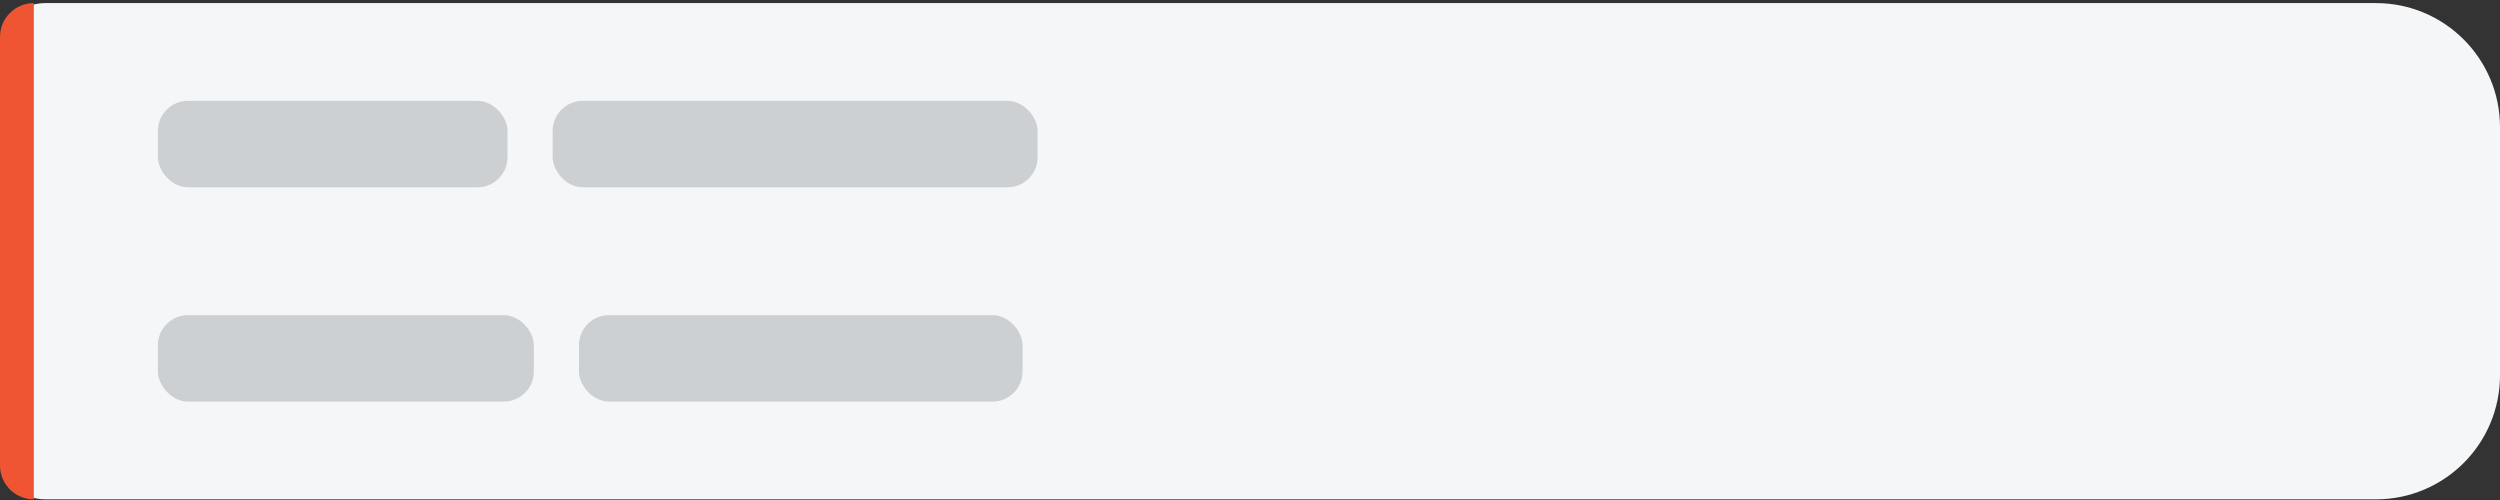
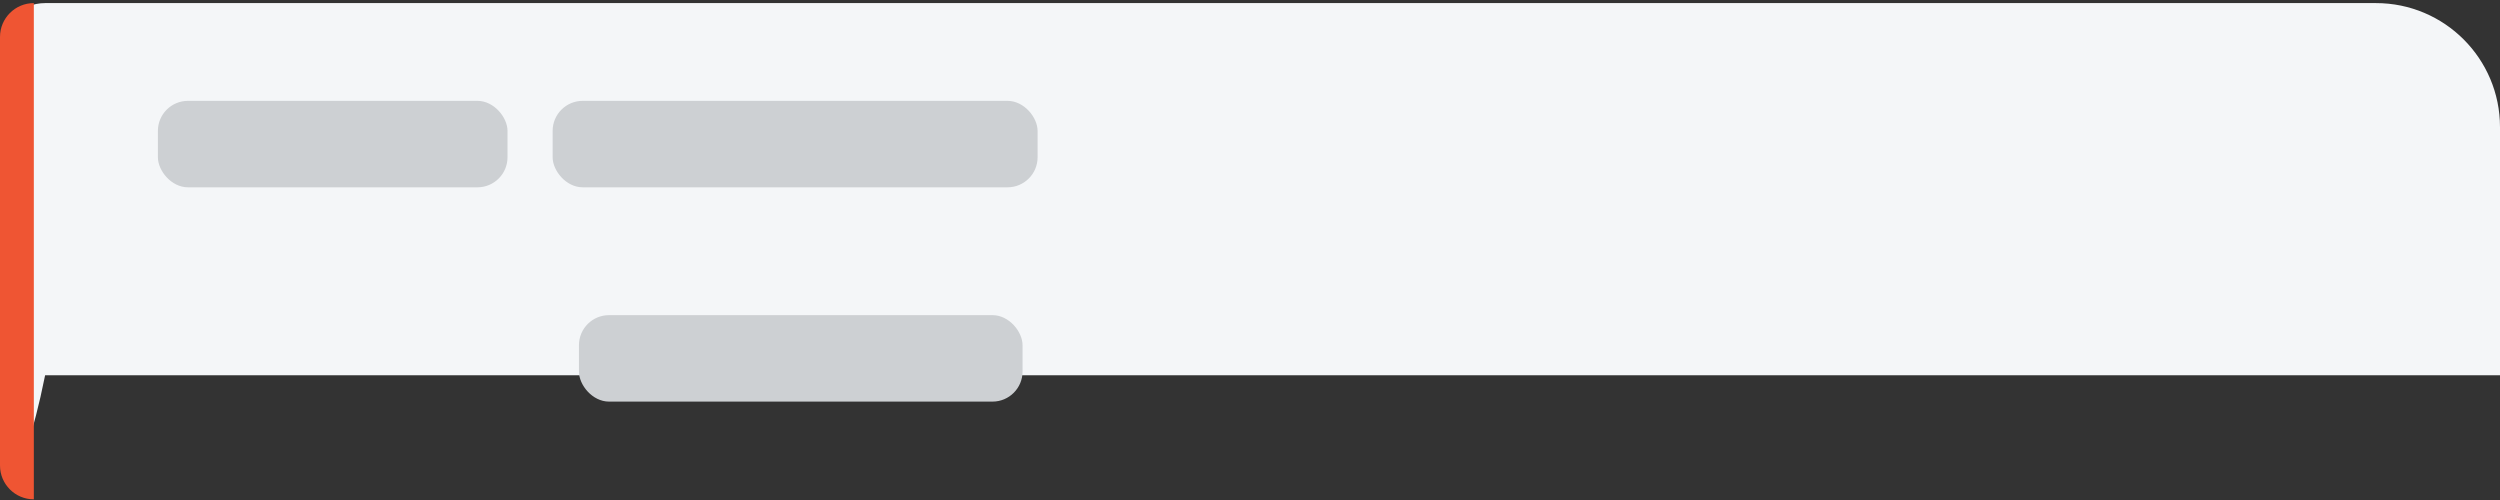
<svg xmlns="http://www.w3.org/2000/svg" width="665" height="133" viewBox="0 0 665 133" fill="none">
  <rect x="0" y="0" width="665" height="133" fill="#333333" stroke="none" />
-   <path d="M0 12.823C0 6.196 5.373 0.823 12 0.823H632C650.225 0.823 665 15.598 665 33.823V99.823C665 118.049 650.225 132.823 632 132.823H12C5.373 132.823 0 127.451 0 120.823V12.823Z" fill="#F4F6F8" />
+   <path d="M0 12.823C0 6.196 5.373 0.823 12 0.823H632C650.225 0.823 665 15.598 665 33.823V99.823H12C5.373 132.823 0 127.451 0 120.823V12.823Z" fill="#F4F6F8" />
  <path d="M0 9.823C0 4.853 4.029 0.823 9 0.823V132.823C4.029 132.823 0 128.794 0 123.823V9.823Z" fill="#EF5533" />
  <rect x="42" y="26.827" width="93" height="23" rx="8" fill="#CDD0D3" />
  <rect x="147" y="26.827" width="129" height="23" rx="8" fill="#CDD0D3" />
-   <rect x="42" y="83.827" width="100" height="23" rx="8" fill="#CDD0D3" />
  <rect x="154" y="83.827" width="118" height="23" rx="8" fill="#CDD0D3" />
</svg>